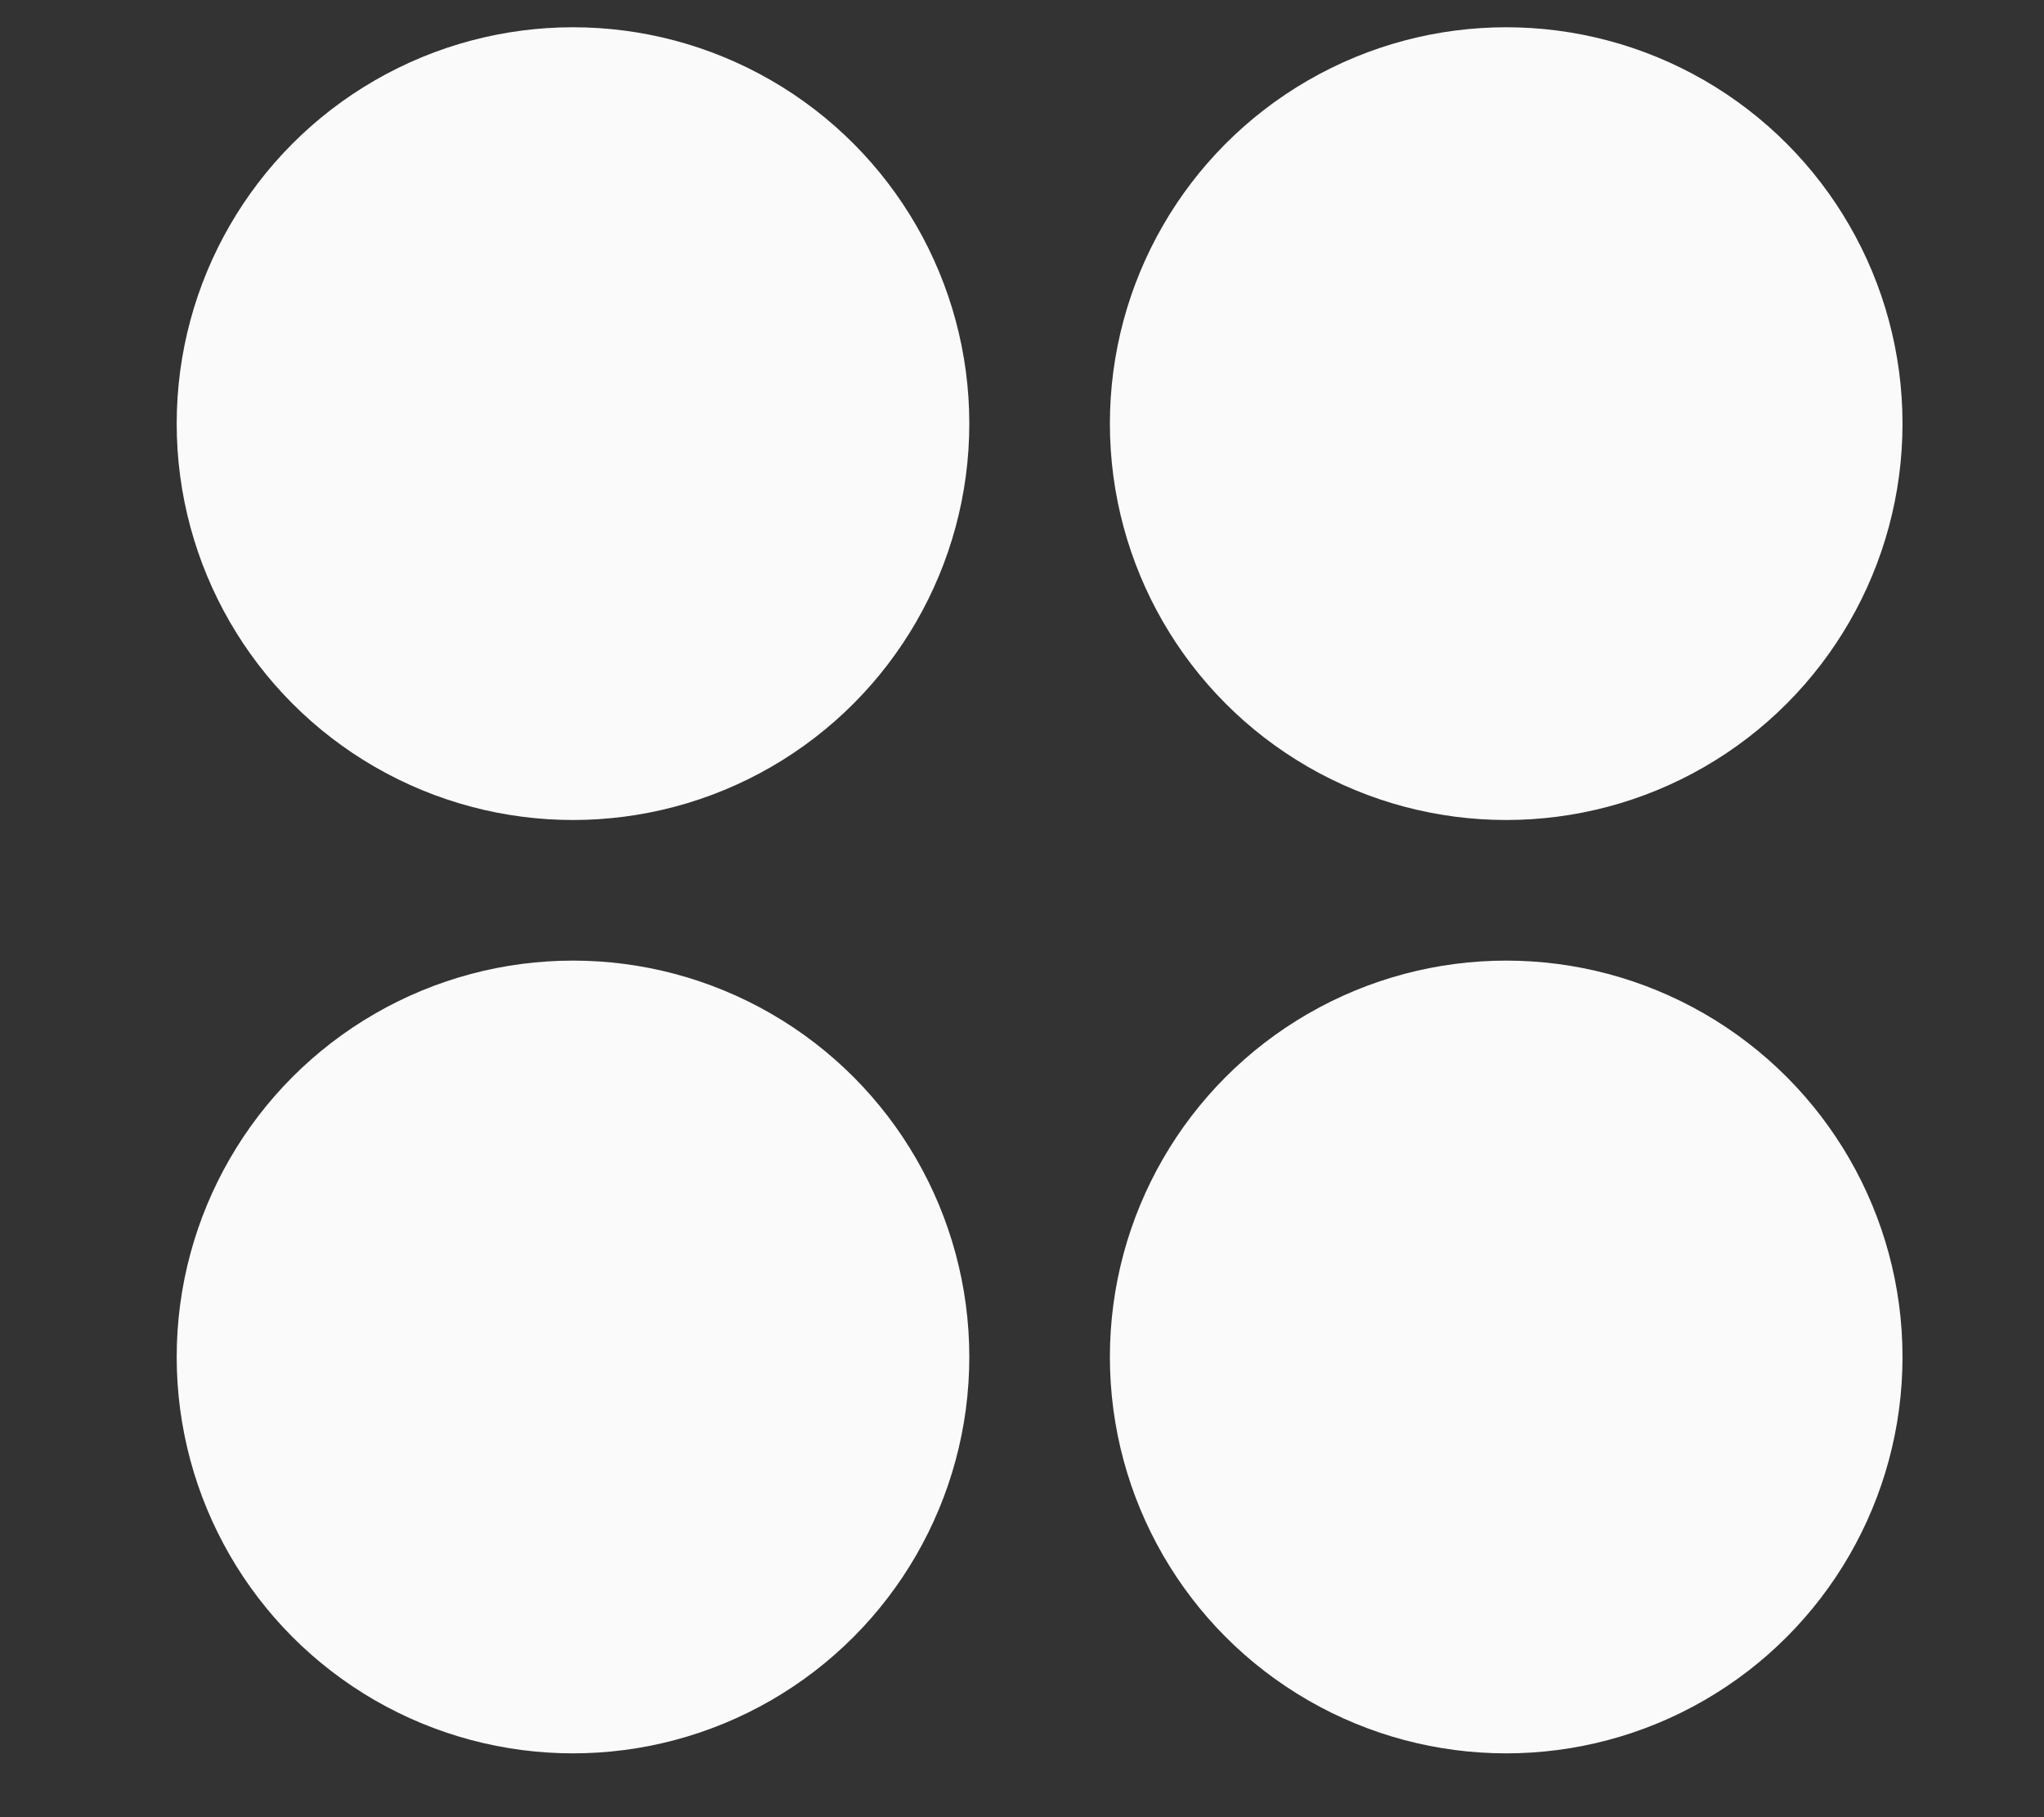
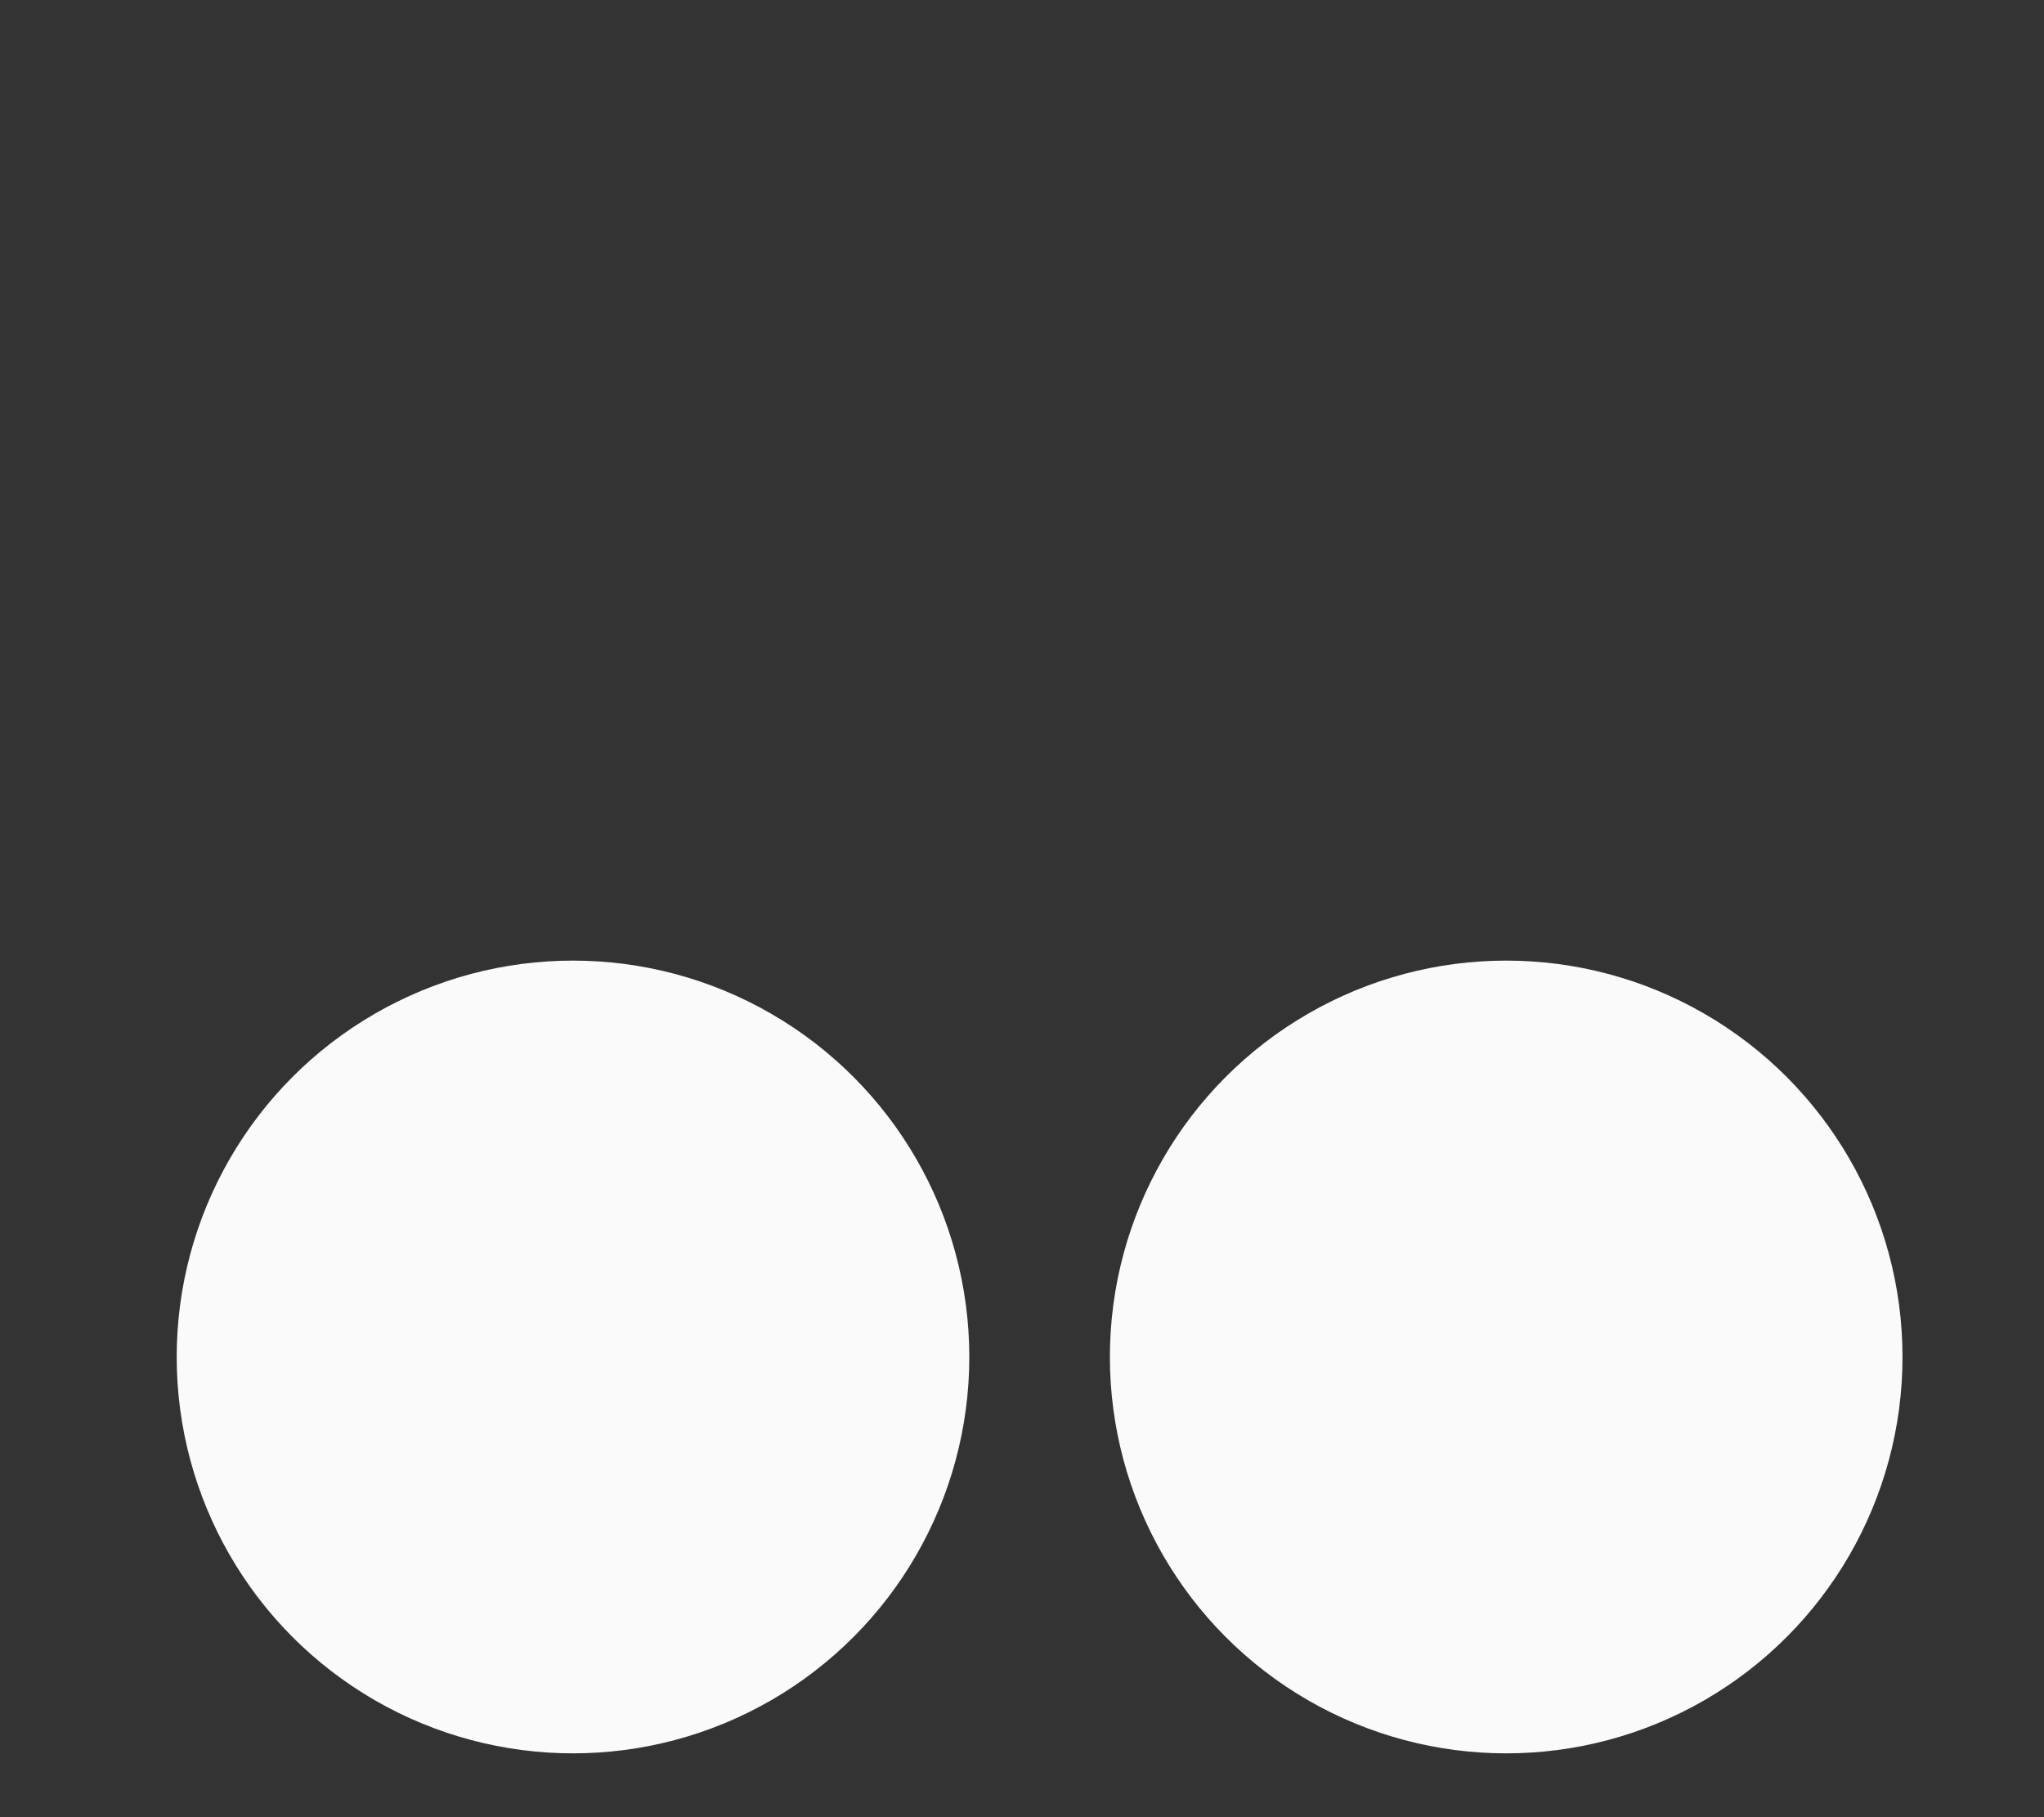
<svg xmlns="http://www.w3.org/2000/svg" width="9" height="8" viewBox="0 0 9 8" fill="none">
  <rect x="0" y="0" width="9" height="8" fill="#333333" stroke="none" />
-   <circle cx="2.523" cy="1.865" r="1.745" fill="#FBFAFA" />
  <circle cx="2.523" cy="5.974" r="1.745" fill="#FBFAFA" />
-   <circle cx="6.632" cy="1.865" r="1.745" fill="#FBFAFA" />
  <circle cx="6.632" cy="5.974" r="1.745" fill="#FBFAFA" />
</svg>